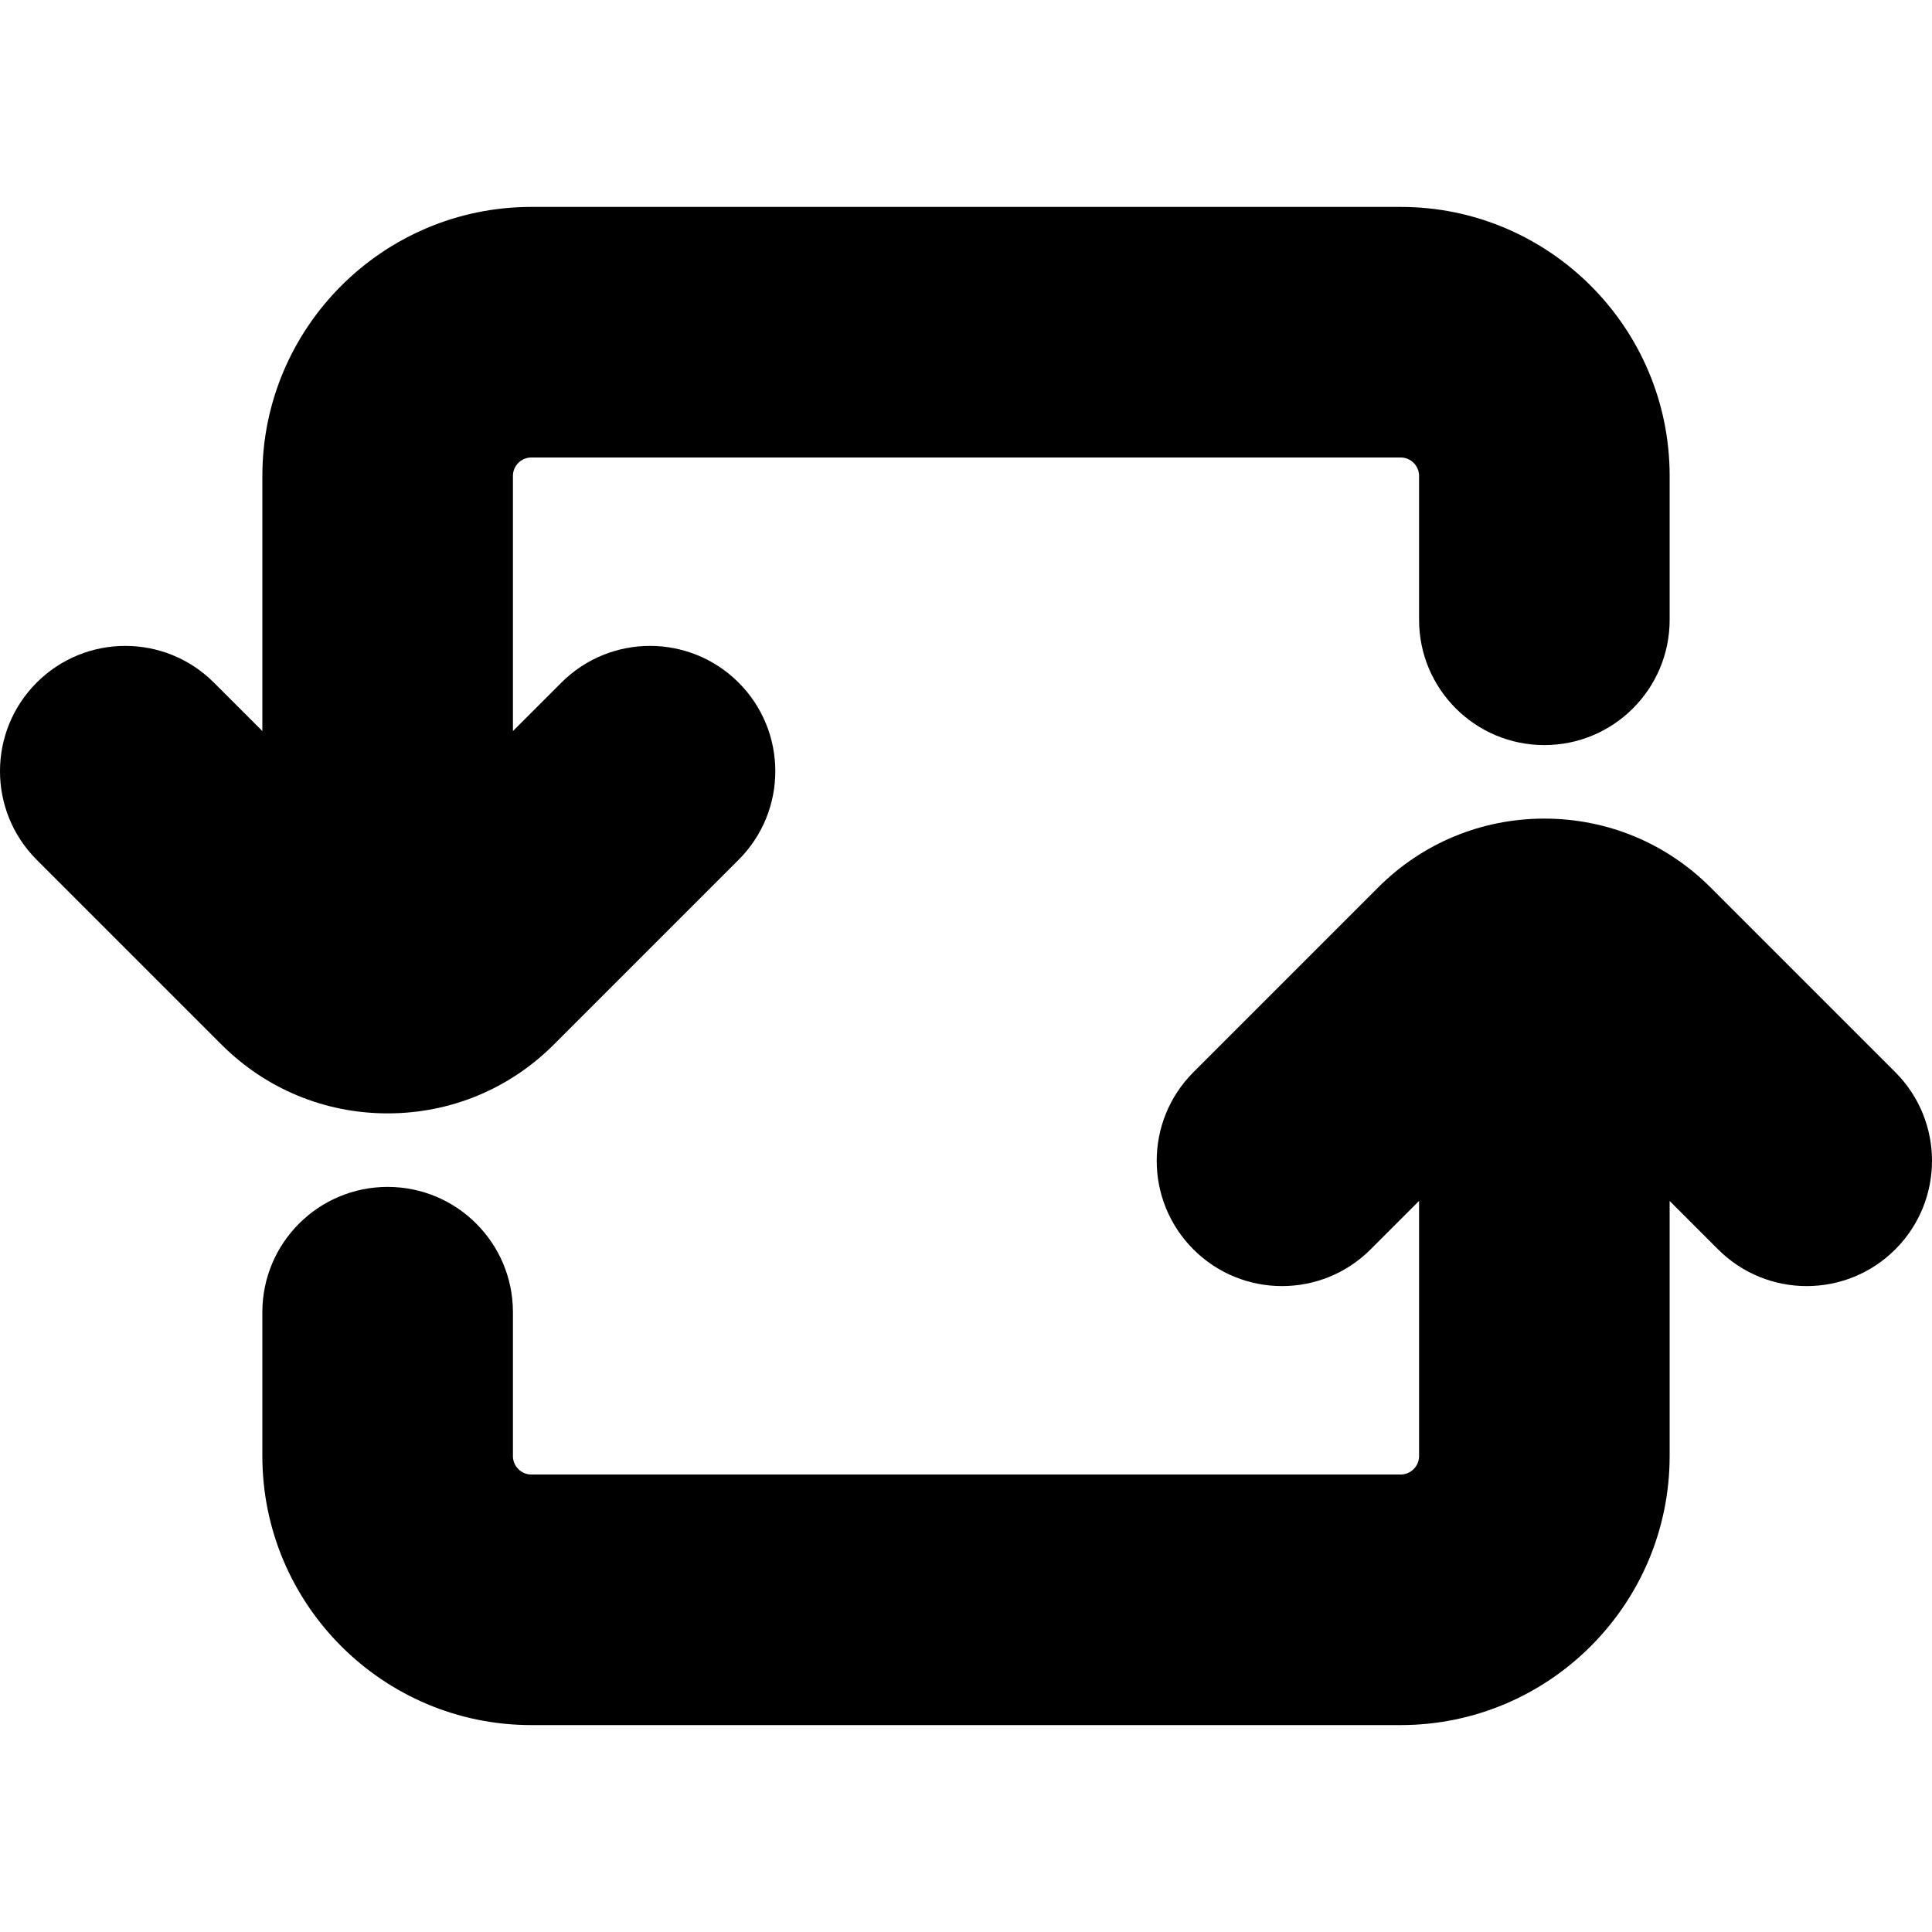
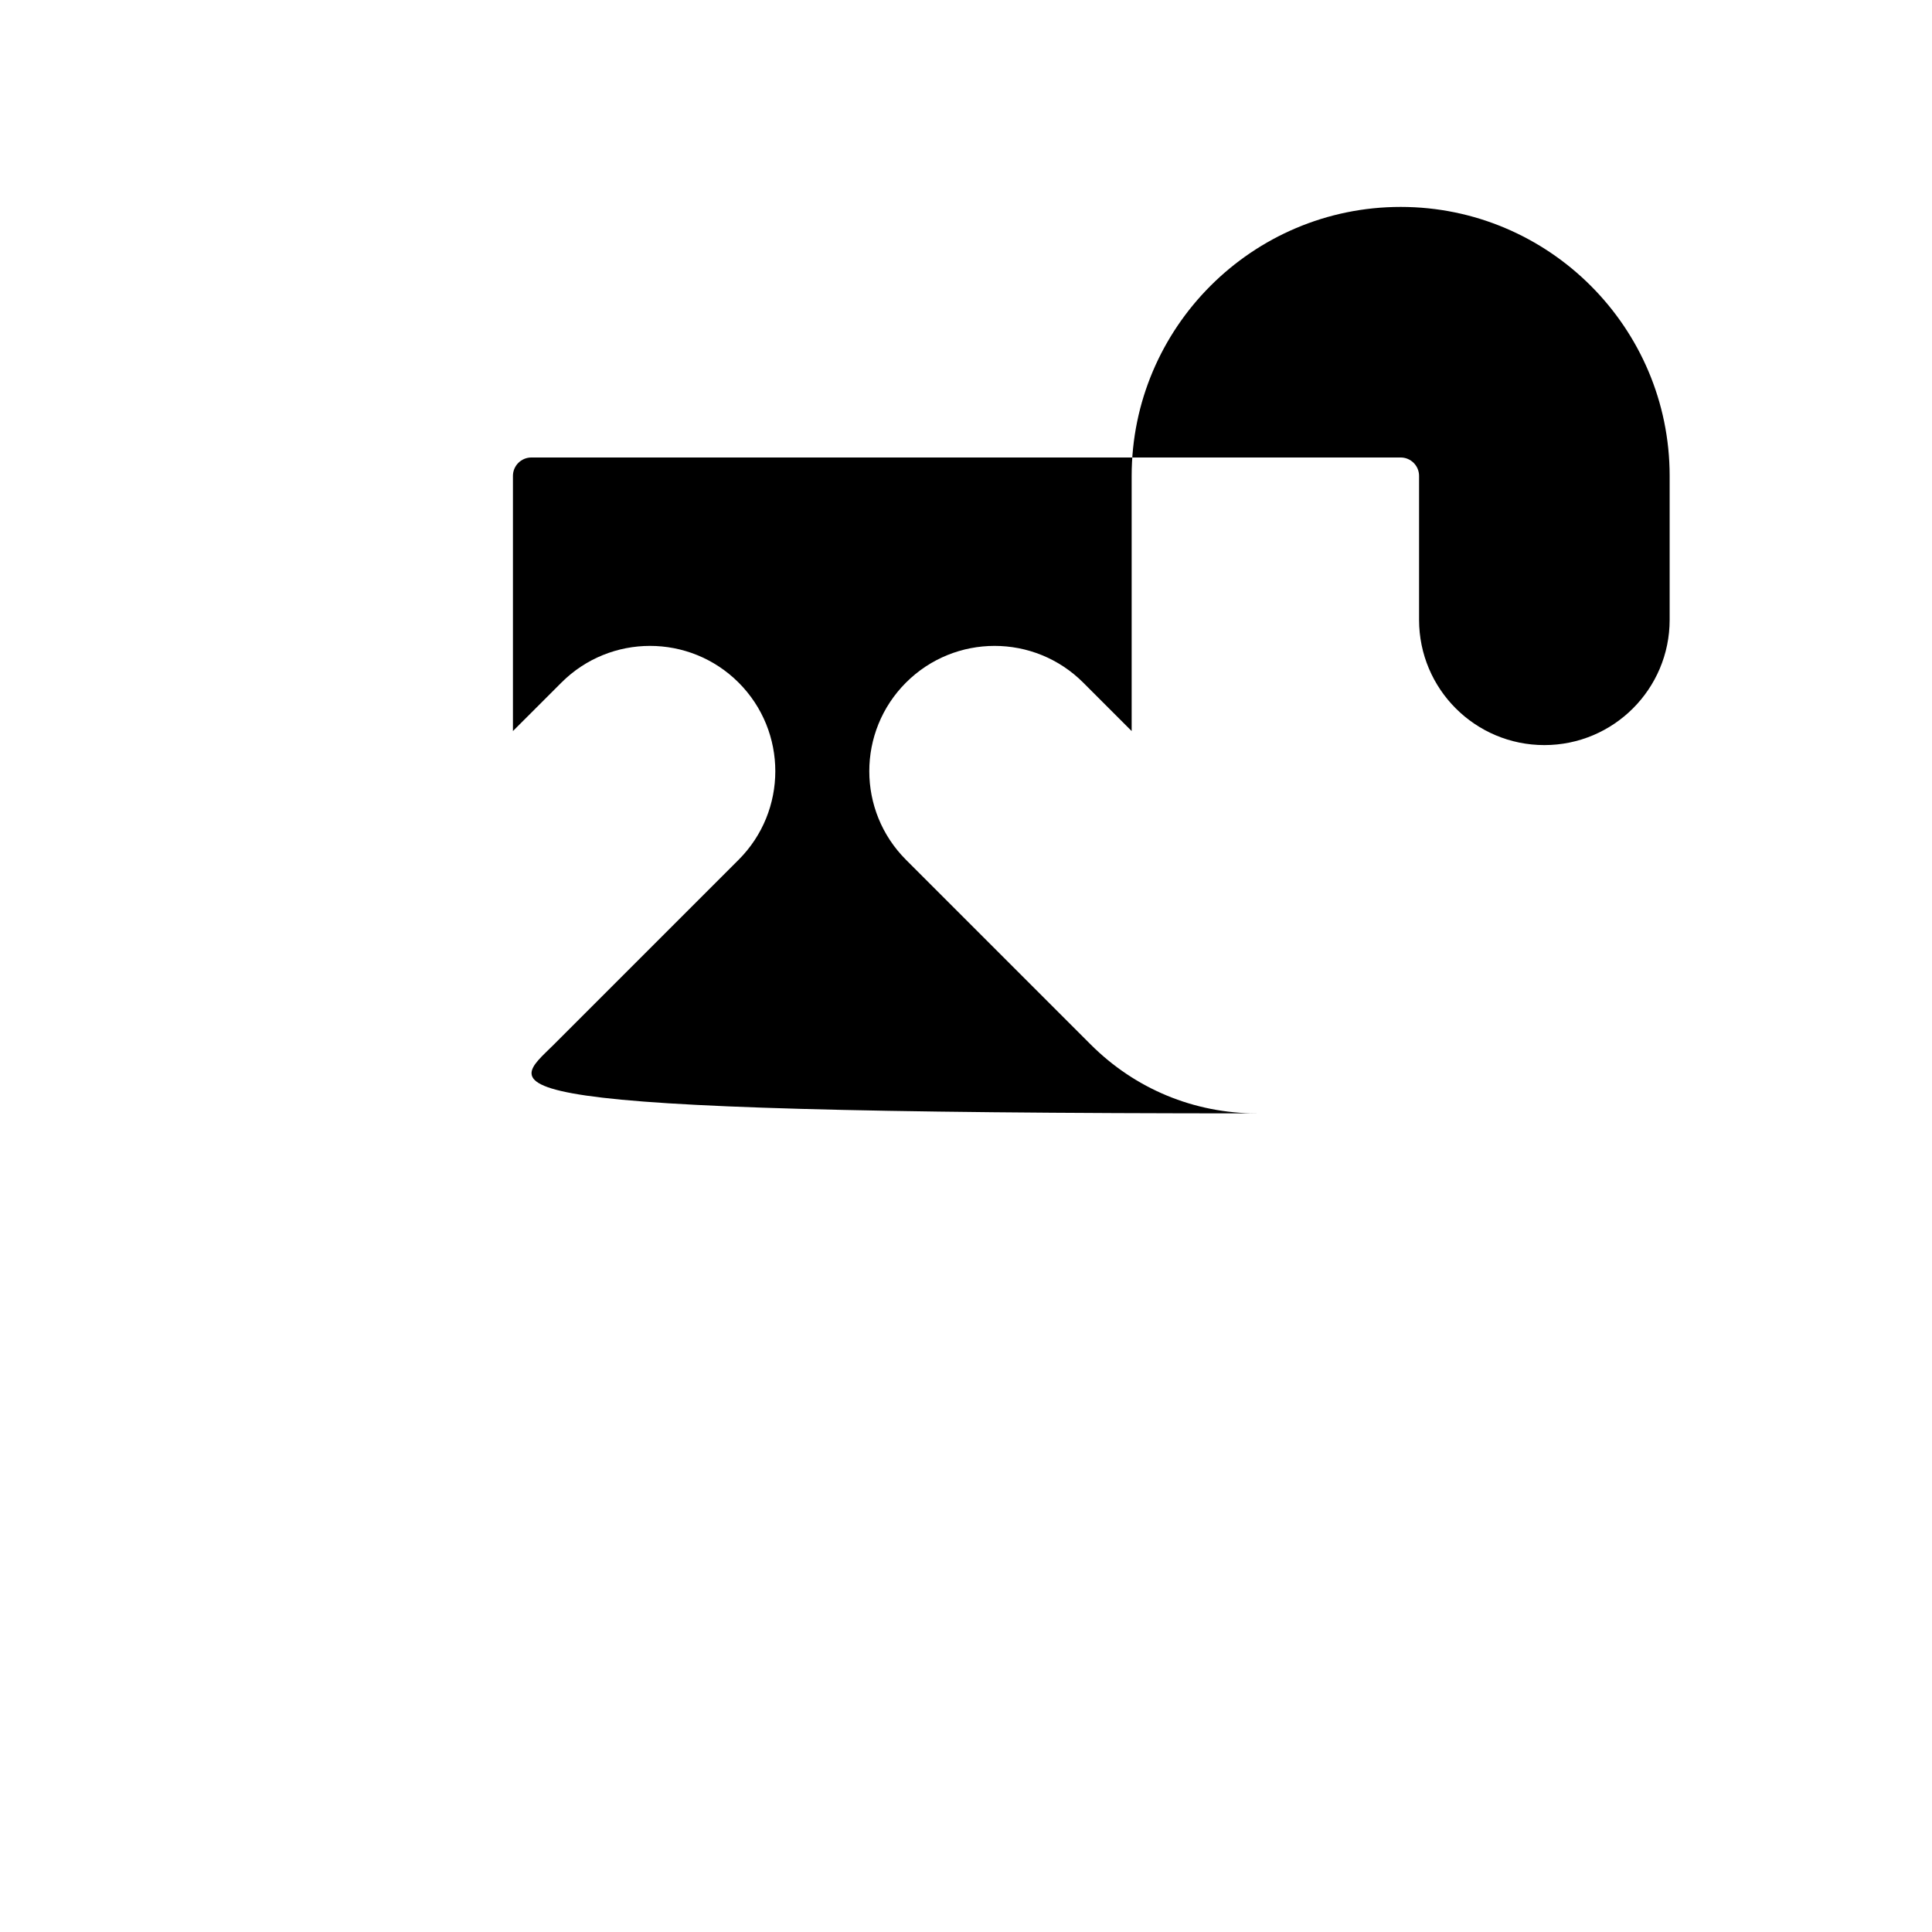
<svg xmlns="http://www.w3.org/2000/svg" version="1.1" id="Capa_1" x="0px" y="0px" viewBox="0 0 612 612" style="enable-background:new 0 0 612 612;" xml:space="preserve">
  <g>
    <g>
-       <path d="M175.446,330.878l58.523-58.523c15.499-15.5,15.499-40.63,0-56.13c-15.502-15.499-40.628-15.499-56.13,0l-15.357,15.356    v-80.829c0-3.216,2.622-5.833,5.845-5.833h275.366c3.211,0,5.826,2.617,5.826,5.833v45.581c0,21.919,17.768,39.688,39.688,39.688    c21.919,0,39.688-17.768,39.688-39.688v-45.581c0-46.984-38.219-85.207-85.201-85.207H168.327    c-46.99,0-85.218,38.223-85.218,85.207v80.829l-15.356-15.356c-15.502-15.499-40.628-15.499-56.13,0    c-15.499,15.5-15.499,40.63,0,56.13l58.523,58.523c14.064,14.063,32.762,21.807,52.651,21.807    C142.688,352.685,161.387,344.939,175.446,330.878z" />
-       <path d="M600.376,339.641l-58.523-58.523c-14.064-14.063-32.762-21.807-52.652-21.807c-19.889,0-38.586,7.746-52.645,21.808    l-58.52,58.523c-15.499,15.502-15.499,40.63,0,56.128c7.751,7.749,17.907,11.625,28.065,11.623    c10.154,0,20.317-3.875,28.065-11.625l15.356-15.357v80.833c0,3.218-2.622,5.837-5.843,5.837H168.31    c-3.211,0-5.828-2.619-5.828-5.837v-45.581c0-21.919-17.766-39.688-39.686-39.688s-39.688,17.768-39.688,39.688v45.581    c0,46.986,38.219,85.211,85.2,85.211h275.366c46.99,0,85.218-38.225,85.218-85.211v-80.826l15.352,15.352    c15.502,15.499,40.628,15.499,56.13,0C615.875,380.271,615.875,355.143,600.376,339.641z" />
+       <path d="M175.446,330.878l58.523-58.523c15.499-15.5,15.499-40.63,0-56.13c-15.502-15.499-40.628-15.499-56.13,0l-15.357,15.356    v-80.829c0-3.216,2.622-5.833,5.845-5.833h275.366c3.211,0,5.826,2.617,5.826,5.833v45.581c0,21.919,17.768,39.688,39.688,39.688    c21.919,0,39.688-17.768,39.688-39.688v-45.581c0-46.984-38.219-85.207-85.201-85.207c-46.99,0-85.218,38.223-85.218,85.207v80.829l-15.356-15.356c-15.502-15.499-40.628-15.499-56.13,0    c-15.499,15.5-15.499,40.63,0,56.13l58.523,58.523c14.064,14.063,32.762,21.807,52.651,21.807    C142.688,352.685,161.387,344.939,175.446,330.878z" />
    </g>
  </g>
  <g>
</g>
  <g>
</g>
  <g>
</g>
  <g>
</g>
  <g>
</g>
  <g>
</g>
  <g>
</g>
  <g>
</g>
  <g>
</g>
  <g>
</g>
  <g>
</g>
  <g>
</g>
  <g>
</g>
  <g>
</g>
  <g>
</g>
</svg>